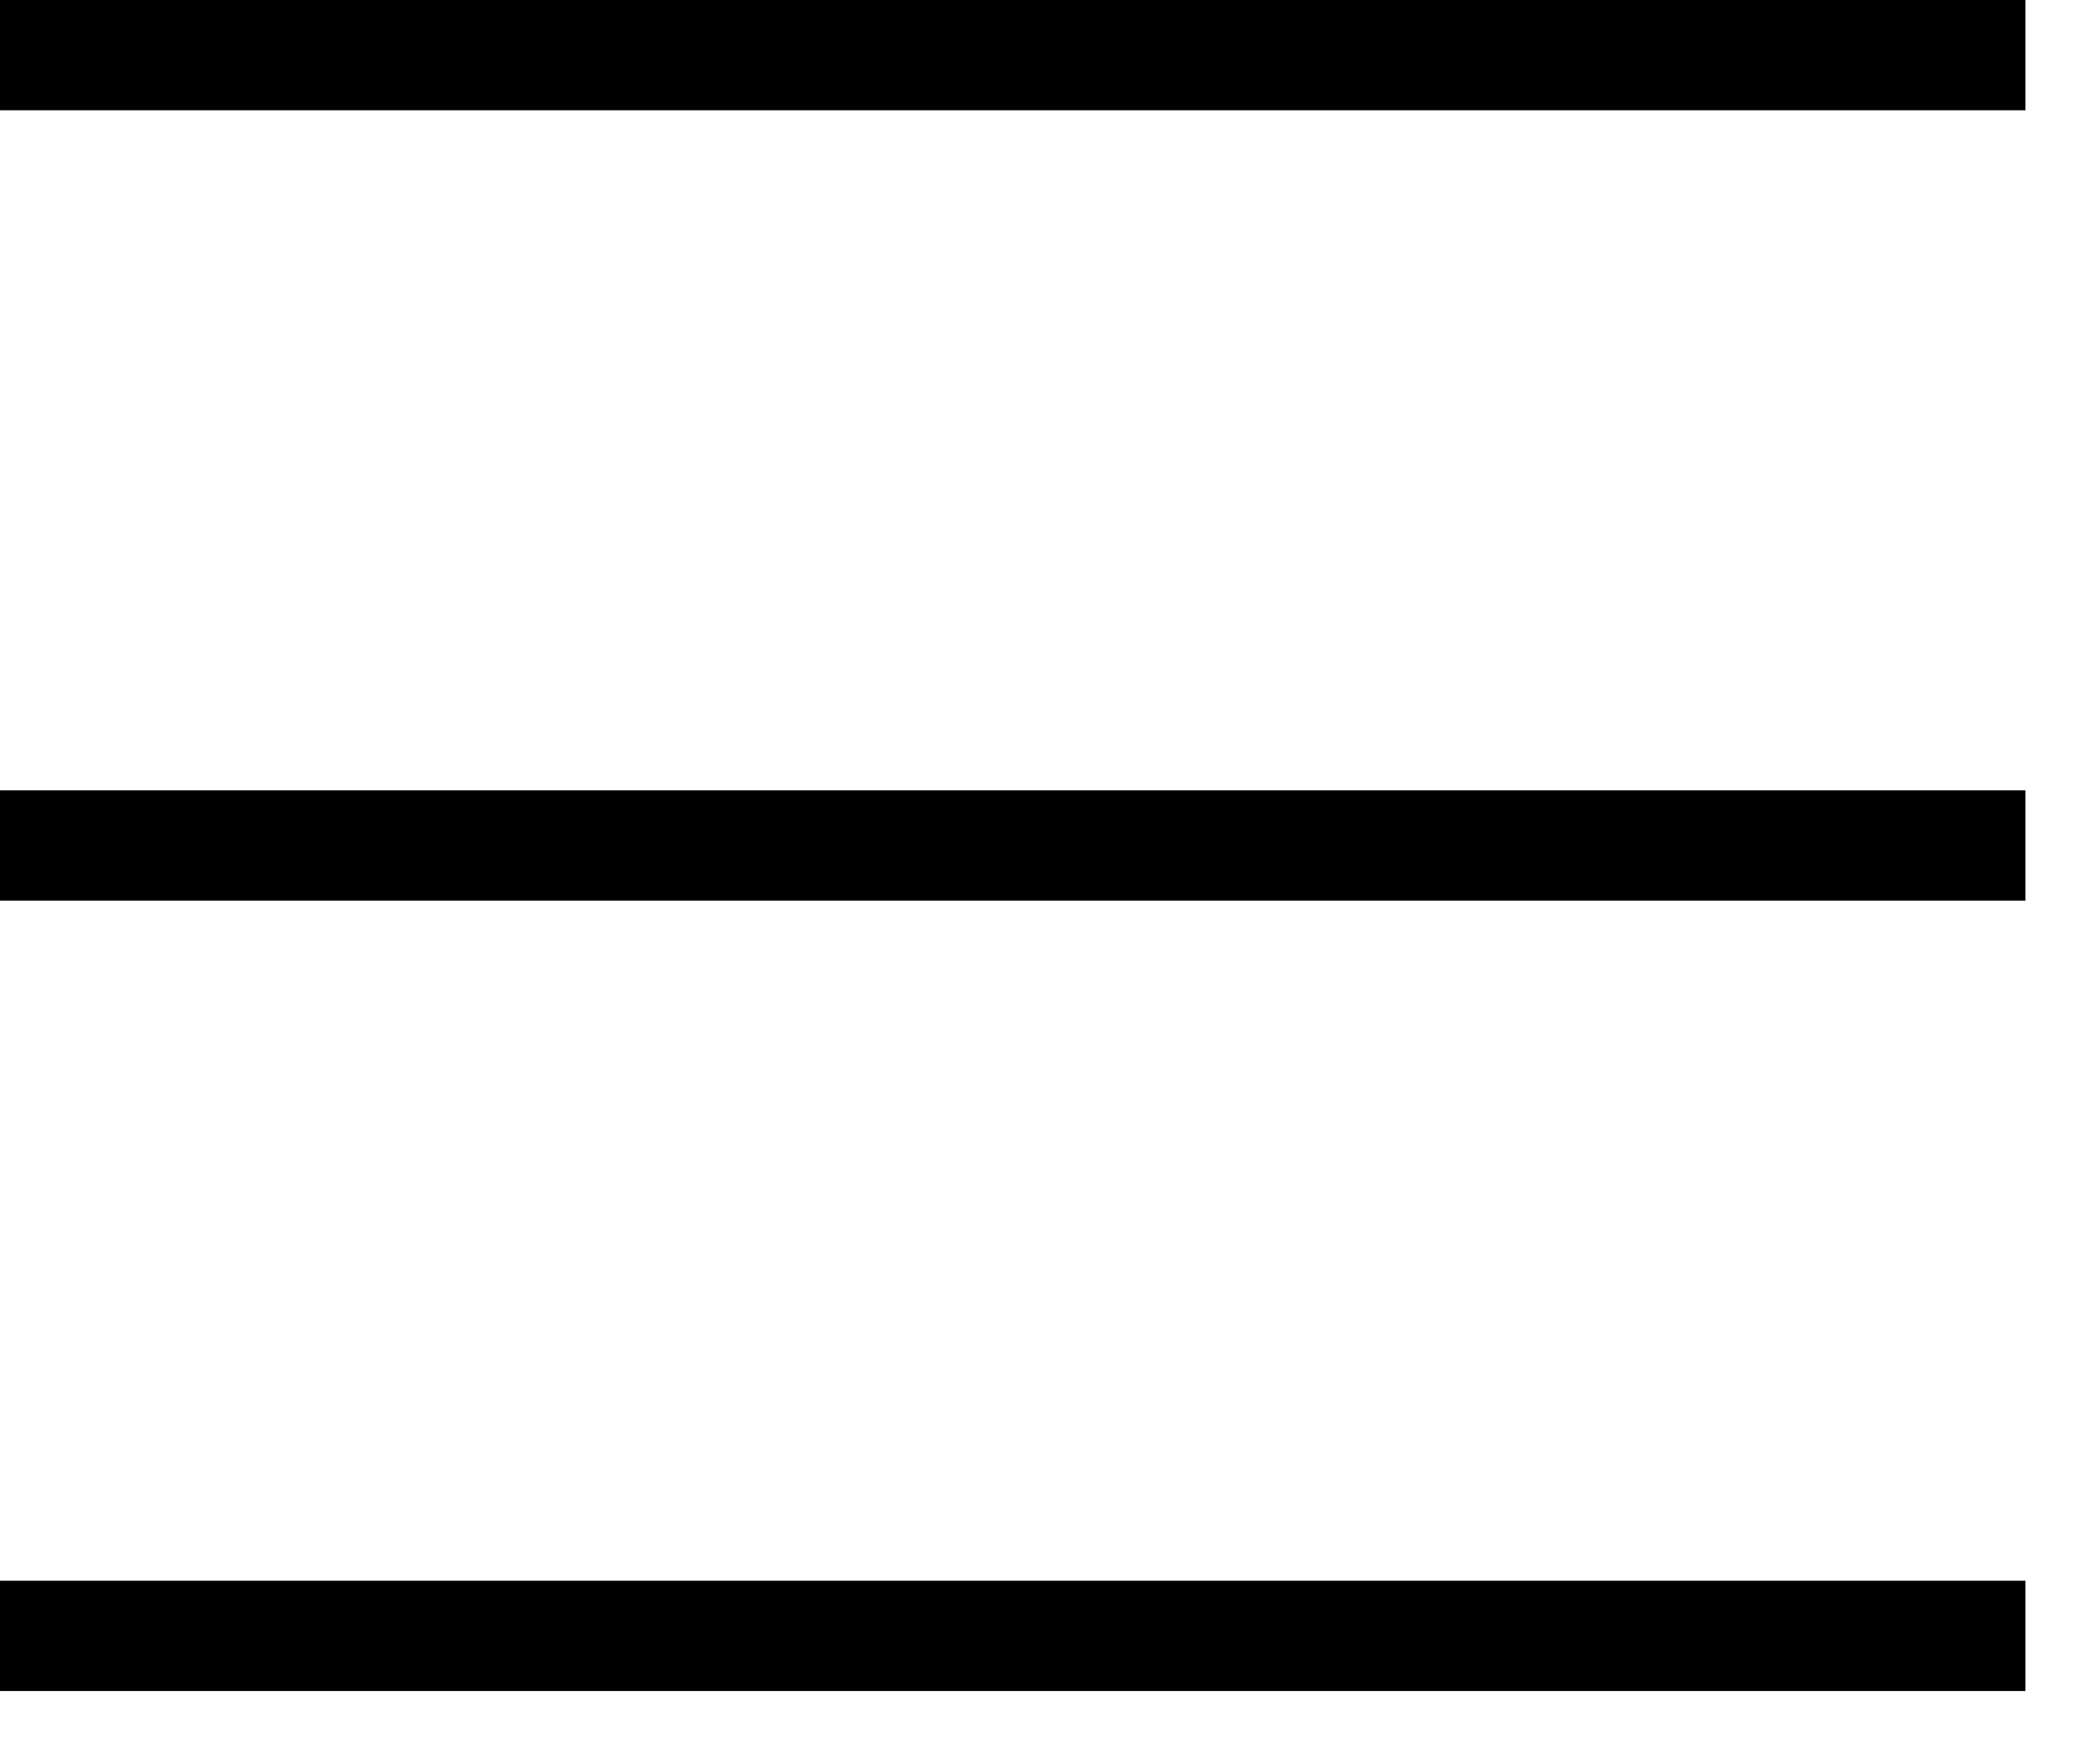
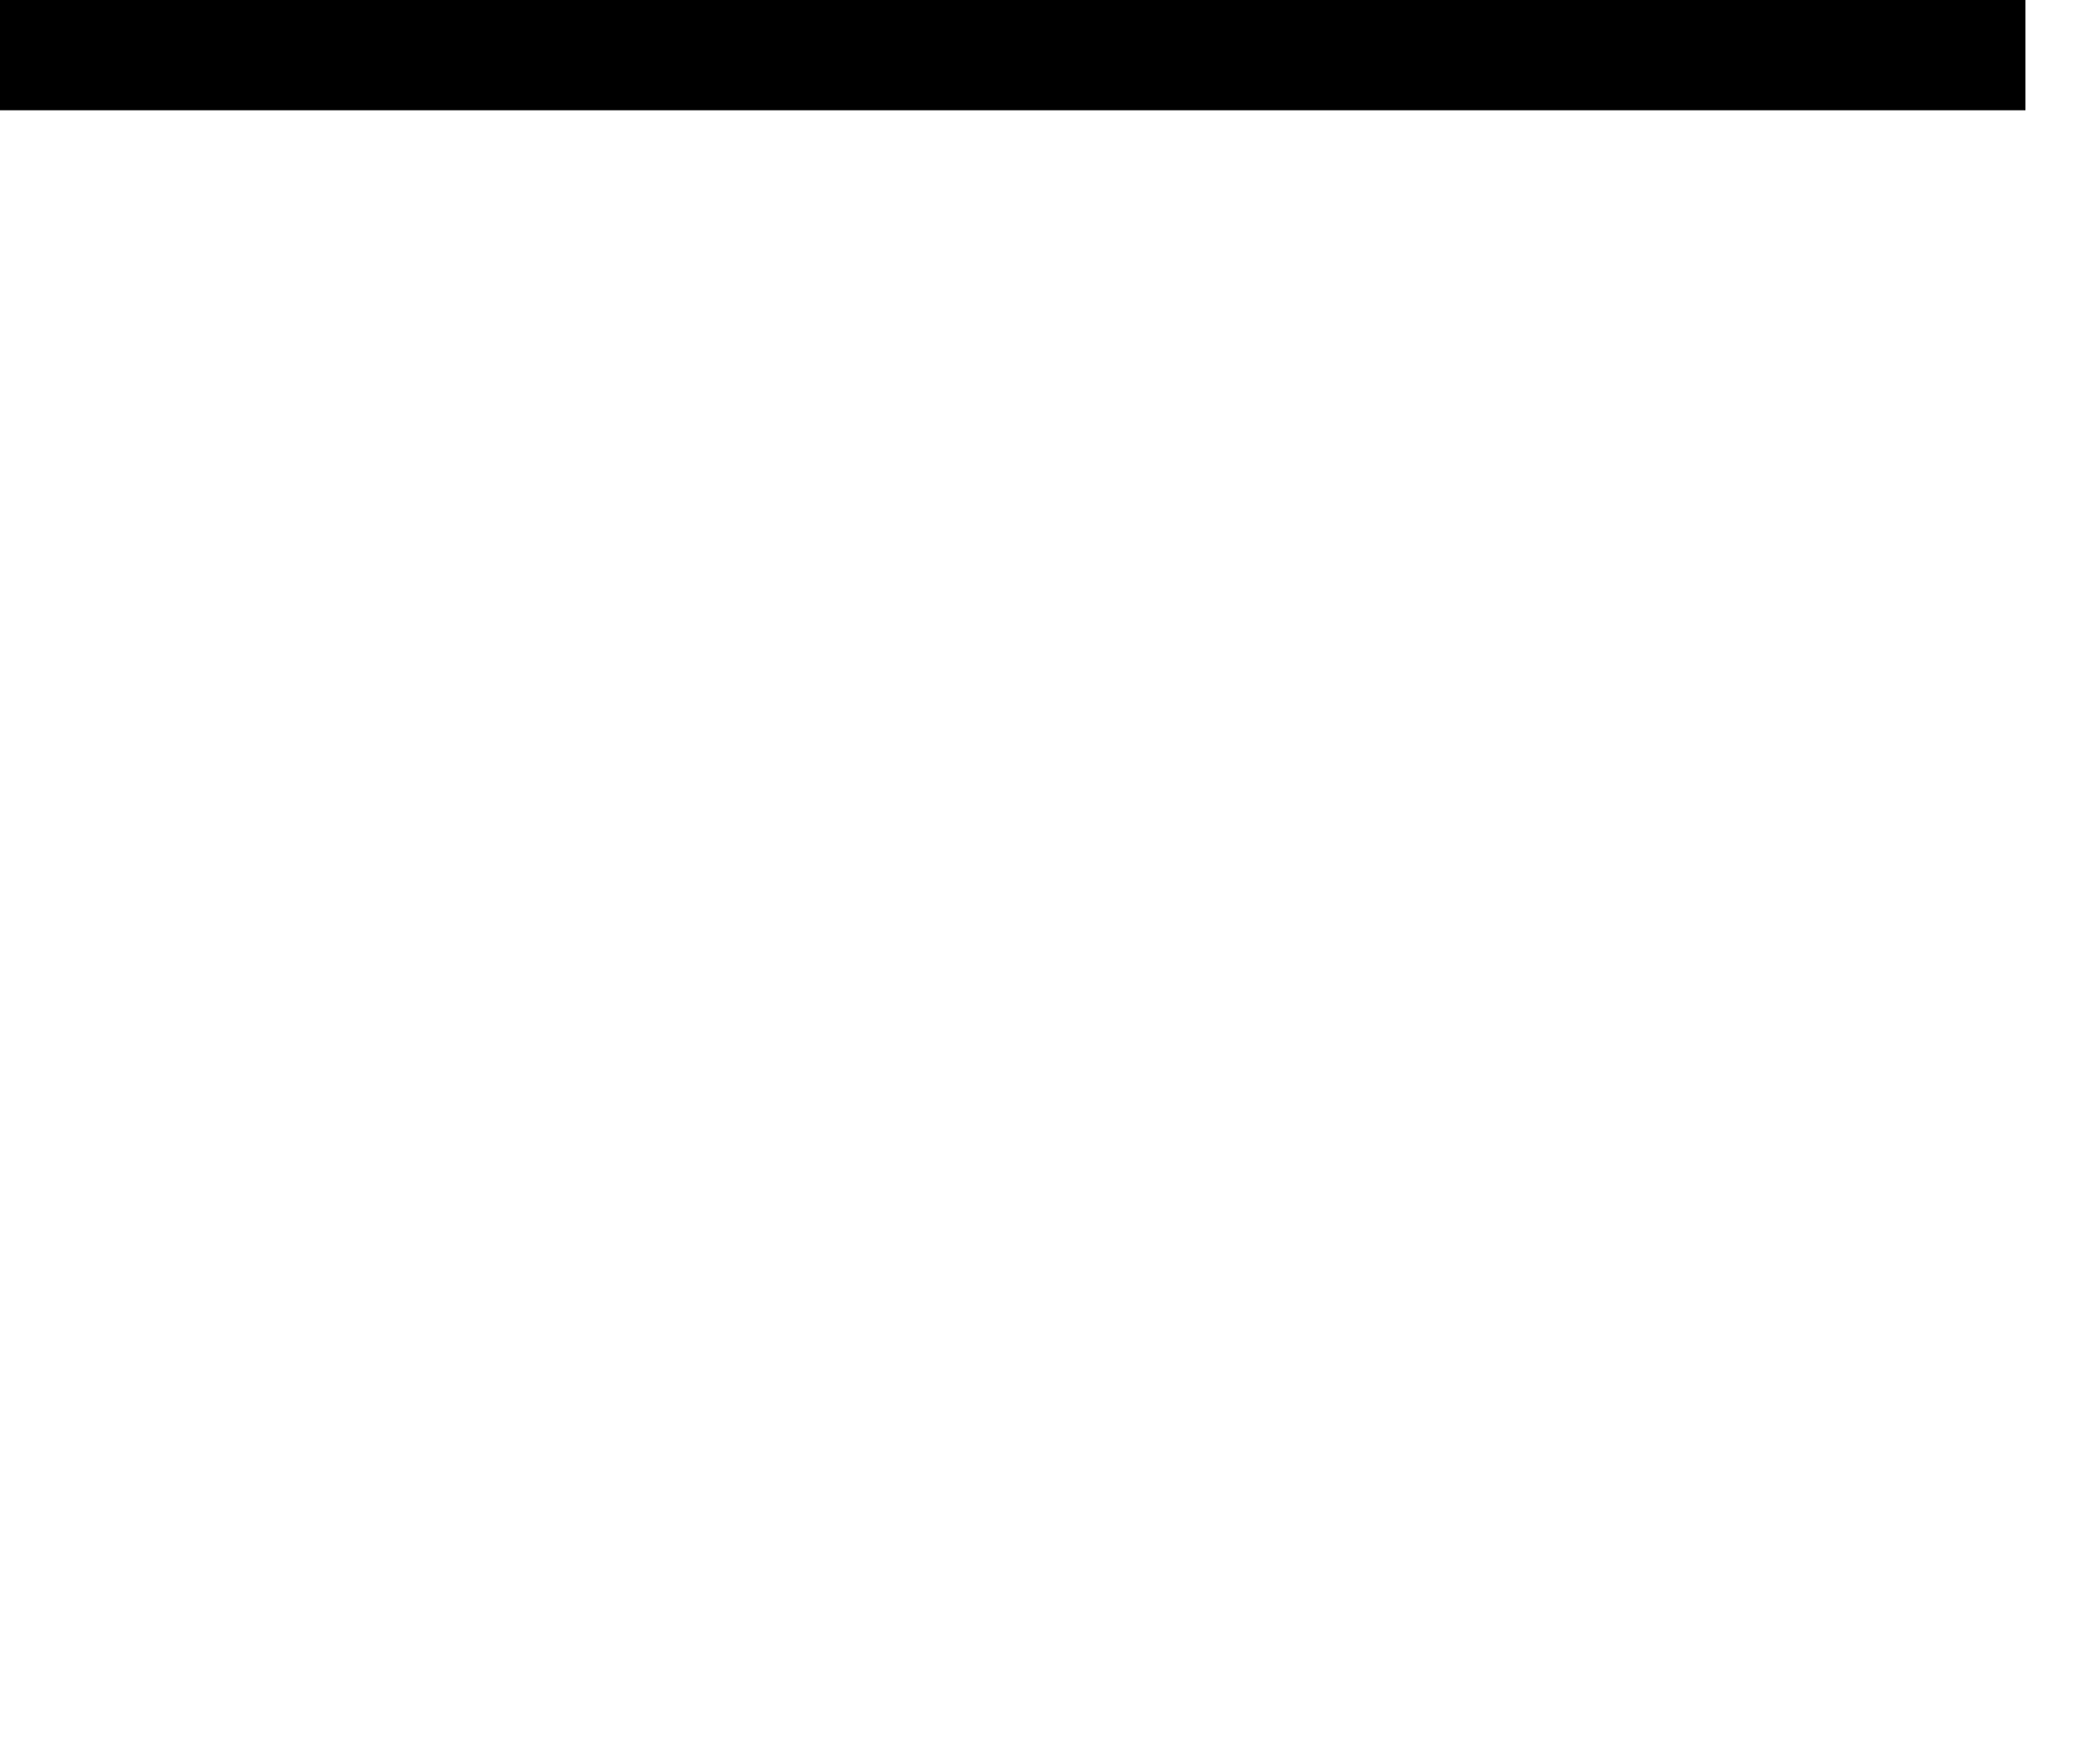
<svg xmlns="http://www.w3.org/2000/svg" width="19" height="16" viewBox="0 0 19 16" fill="none">
  <path d="M0 0.5H18.369" stroke="black" />
-   <path d="M0 7.668H18.369" stroke="black" />
-   <path d="M0 14.836H18.369" stroke="black" />
</svg>